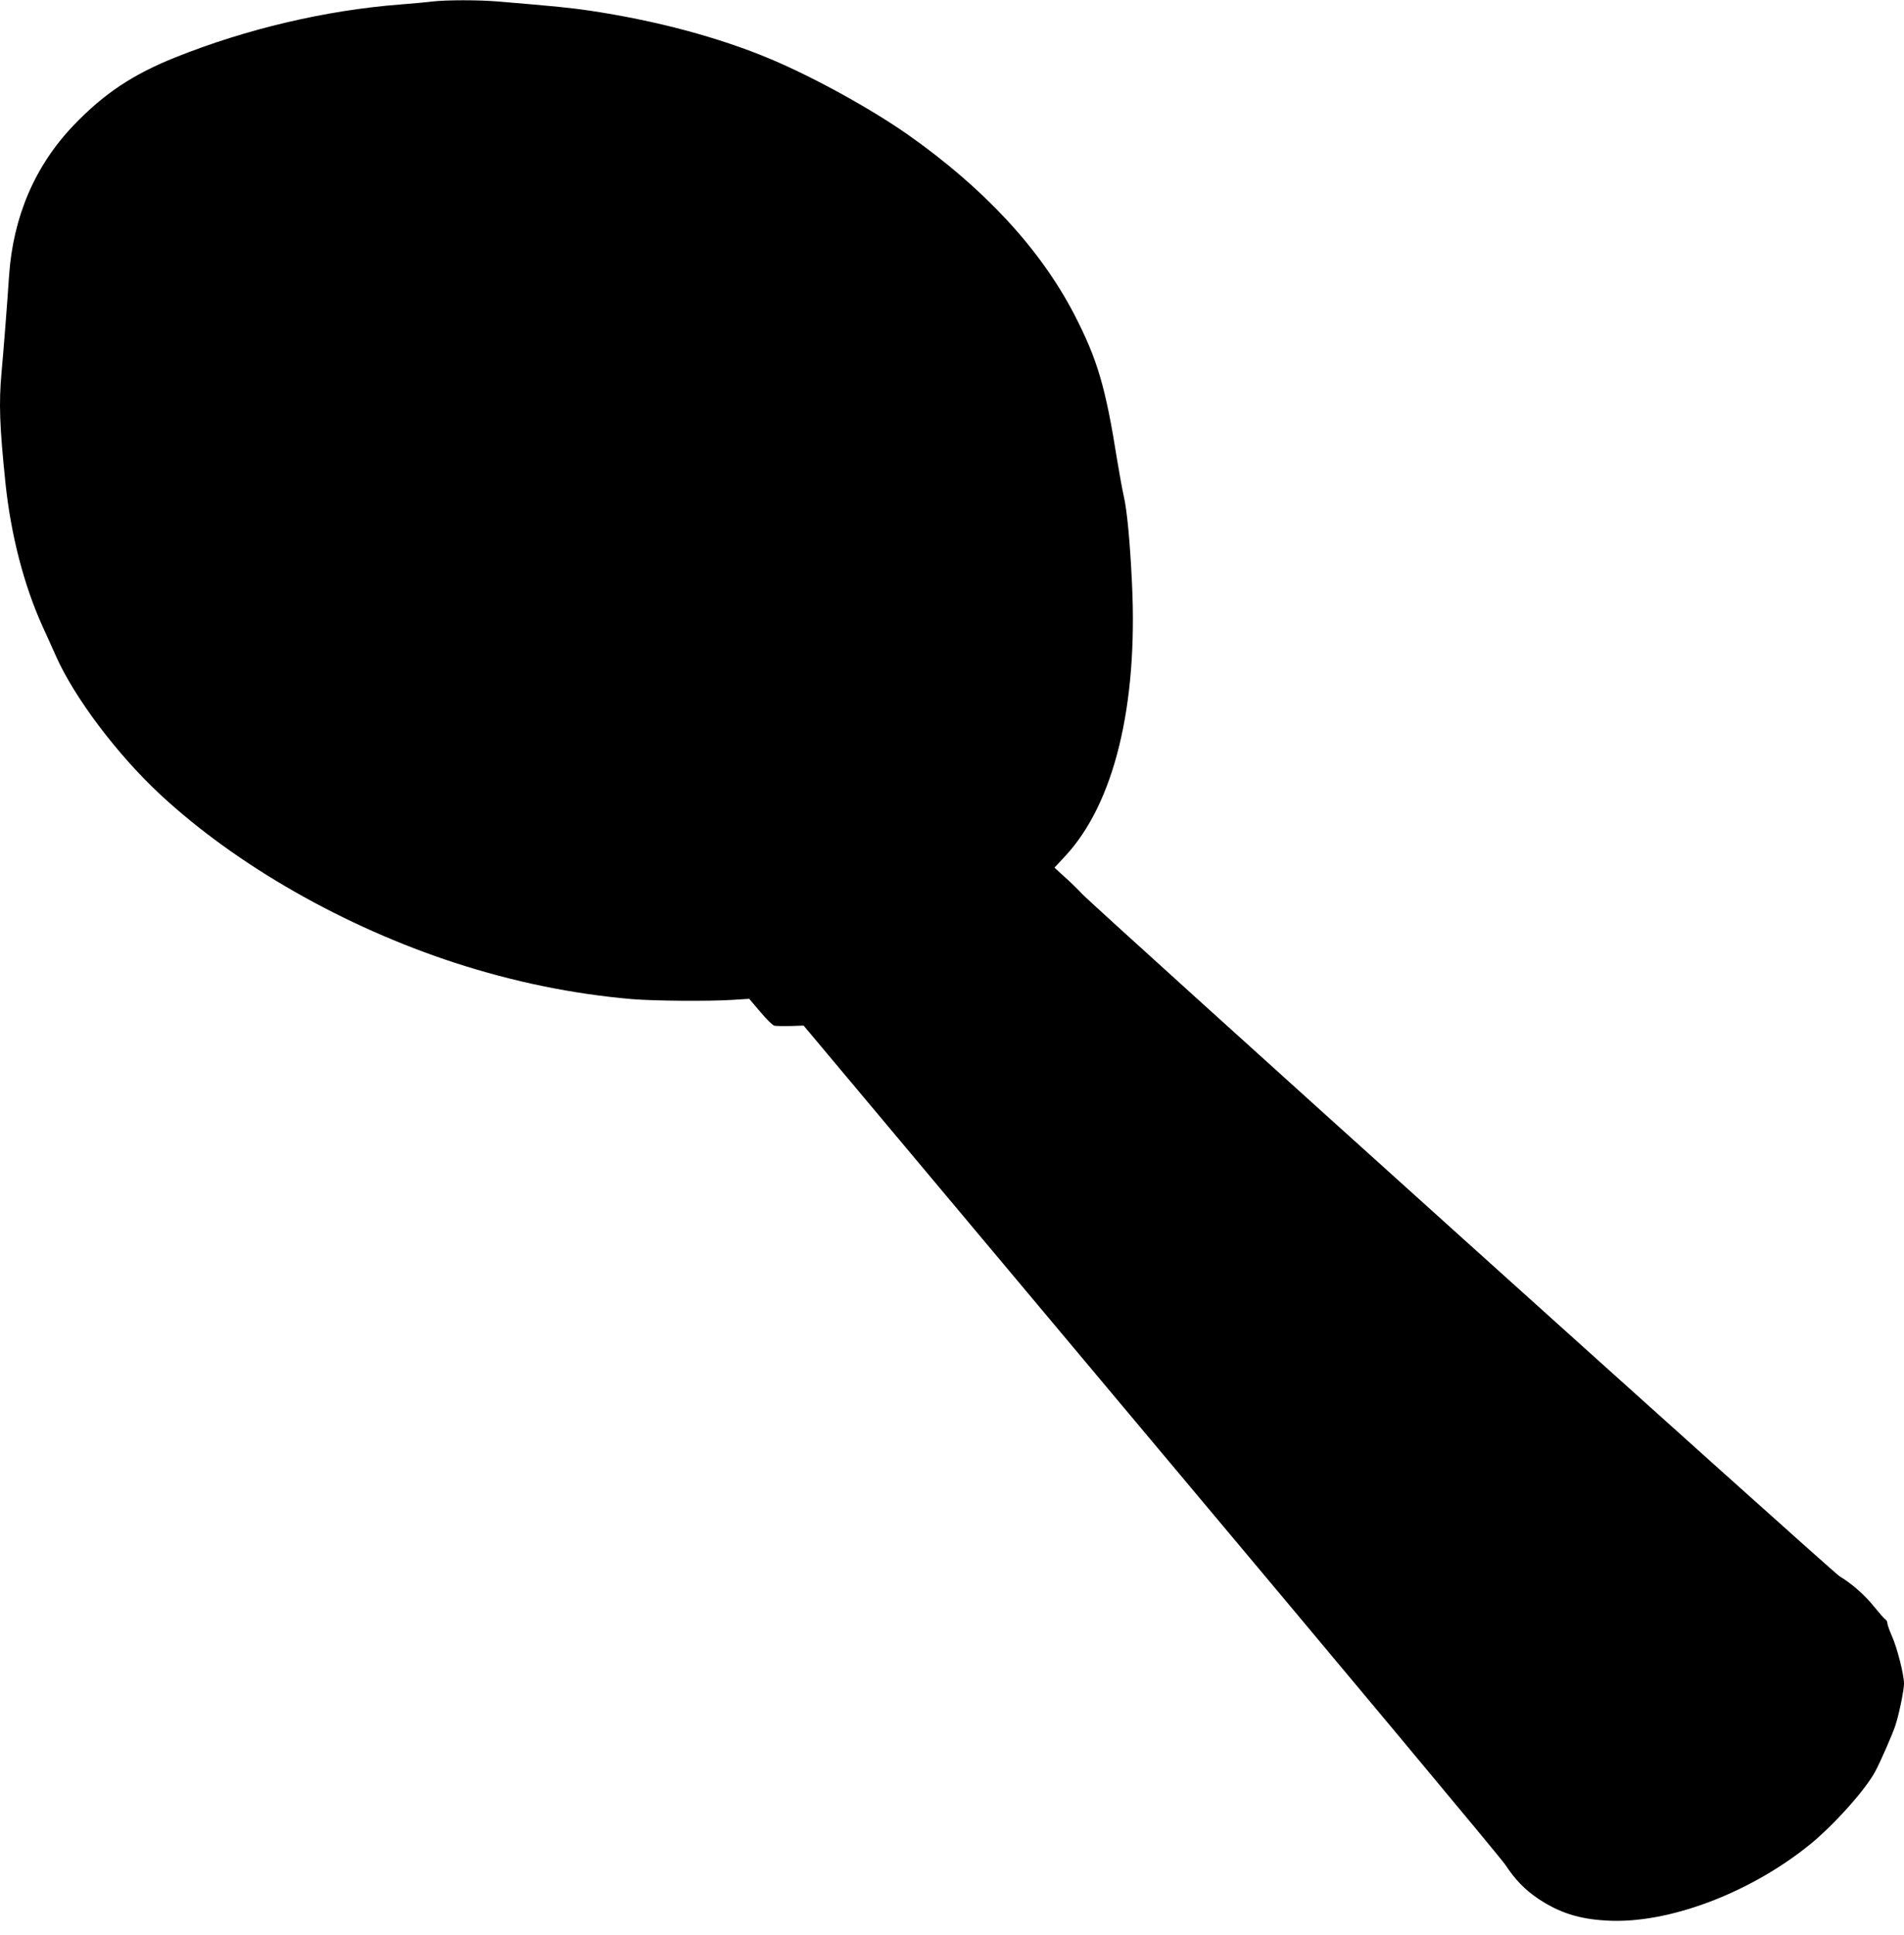
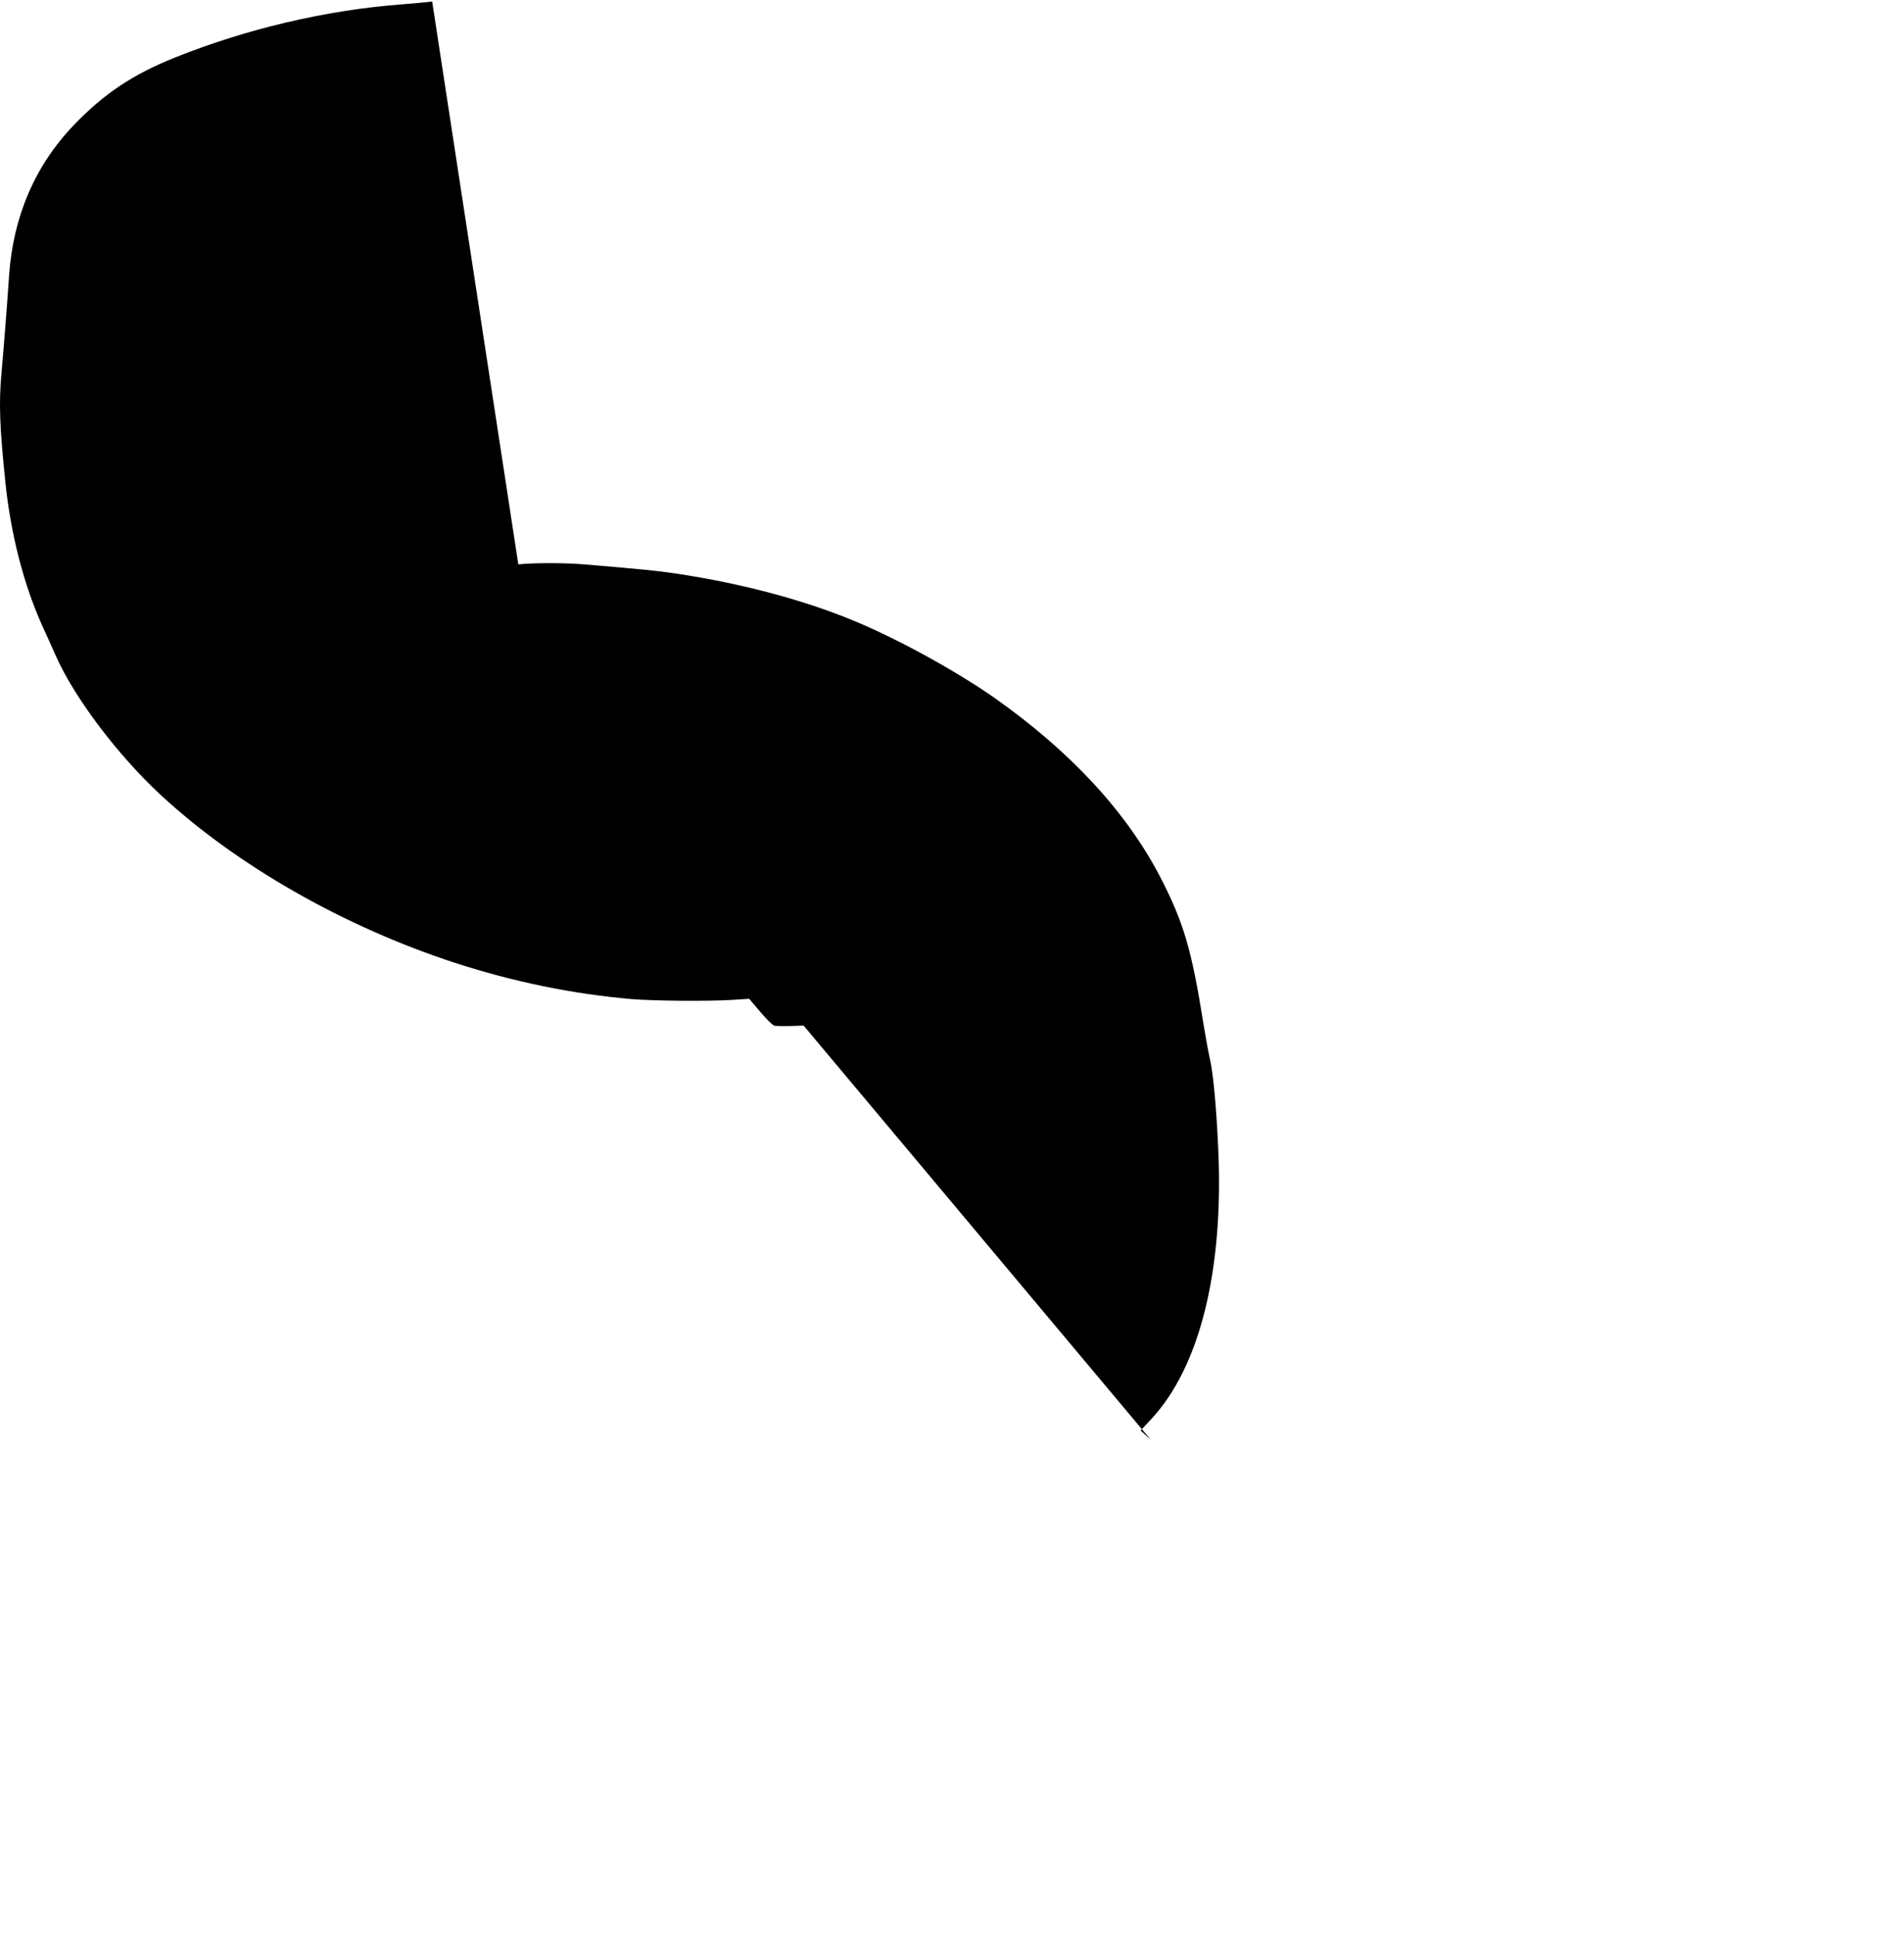
<svg xmlns="http://www.w3.org/2000/svg" version="1.0" width="1260pt" height="1280pt" viewBox="0 0 1260 1280" preserveAspectRatio="xMidYMid meet">
  <g transform="translate(0,1280) scale(0.1,-0.1)" fill="#000000" stroke="none">
-     <path d="M2860 12790 c-36 -5 -132 -13 -215 -20 -490 -38 -1016 -162 -1483 -349 -283 -113 -473 -240 -673 -448 -257 -268 -402 -605 -429 -997 -12 -185 -38 -511 -50 -642 -18 -202 -13 -350 26 -729 36 -344 122 -676 246 -950 28 -60 67 -148 88 -195 122 -275 406 -652 690 -916 505 -469 1217 -875 1951 -1114 388 -126 778 -206 1171 -240 147 -12 505 -15 665 -5 l111 7 73 -86 c40 -48 82 -89 94 -92 11 -2 59 -3 106 -2 l87 3 2298 -2741 c1265 -1507 2320 -2771 2345 -2810 69 -104 132 -168 222 -228 138 -91 267 -132 447 -142 403 -25 947 179 1346 502 160 130 369 363 434 485 34 63 117 253 133 304 25 76 57 234 57 277 0 59 -46 239 -80 314 -16 37 -30 75 -30 85 0 10 -6 22 -14 26 -7 4 -41 43 -75 85 -62 77 -149 153 -228 200 -45 26 -4937 4432 -5013 4515 -25 27 -76 77 -114 111 l-68 62 70 75 c324 347 483 994 443 1807 -13 276 -33 486 -55 579 -8 35 -27 138 -42 229 -78 493 -132 673 -285 970 -226 435 -597 835 -1105 1192 -247 172 -619 377 -904 497 -340 143 -757 255 -1200 321 -122 18 -220 28 -602 60 -132 11 -342 11 -438 0z" />
+     <path d="M2860 12790 c-36 -5 -132 -13 -215 -20 -490 -38 -1016 -162 -1483 -349 -283 -113 -473 -240 -673 -448 -257 -268 -402 -605 -429 -997 -12 -185 -38 -511 -50 -642 -18 -202 -13 -350 26 -729 36 -344 122 -676 246 -950 28 -60 67 -148 88 -195 122 -275 406 -652 690 -916 505 -469 1217 -875 1951 -1114 388 -126 778 -206 1171 -240 147 -12 505 -15 665 -5 l111 7 73 -86 c40 -48 82 -89 94 -92 11 -2 59 -3 106 -2 l87 3 2298 -2741 l-68 62 70 75 c324 347 483 994 443 1807 -13 276 -33 486 -55 579 -8 35 -27 138 -42 229 -78 493 -132 673 -285 970 -226 435 -597 835 -1105 1192 -247 172 -619 377 -904 497 -340 143 -757 255 -1200 321 -122 18 -220 28 -602 60 -132 11 -342 11 -438 0z" />
  </g>
</svg>